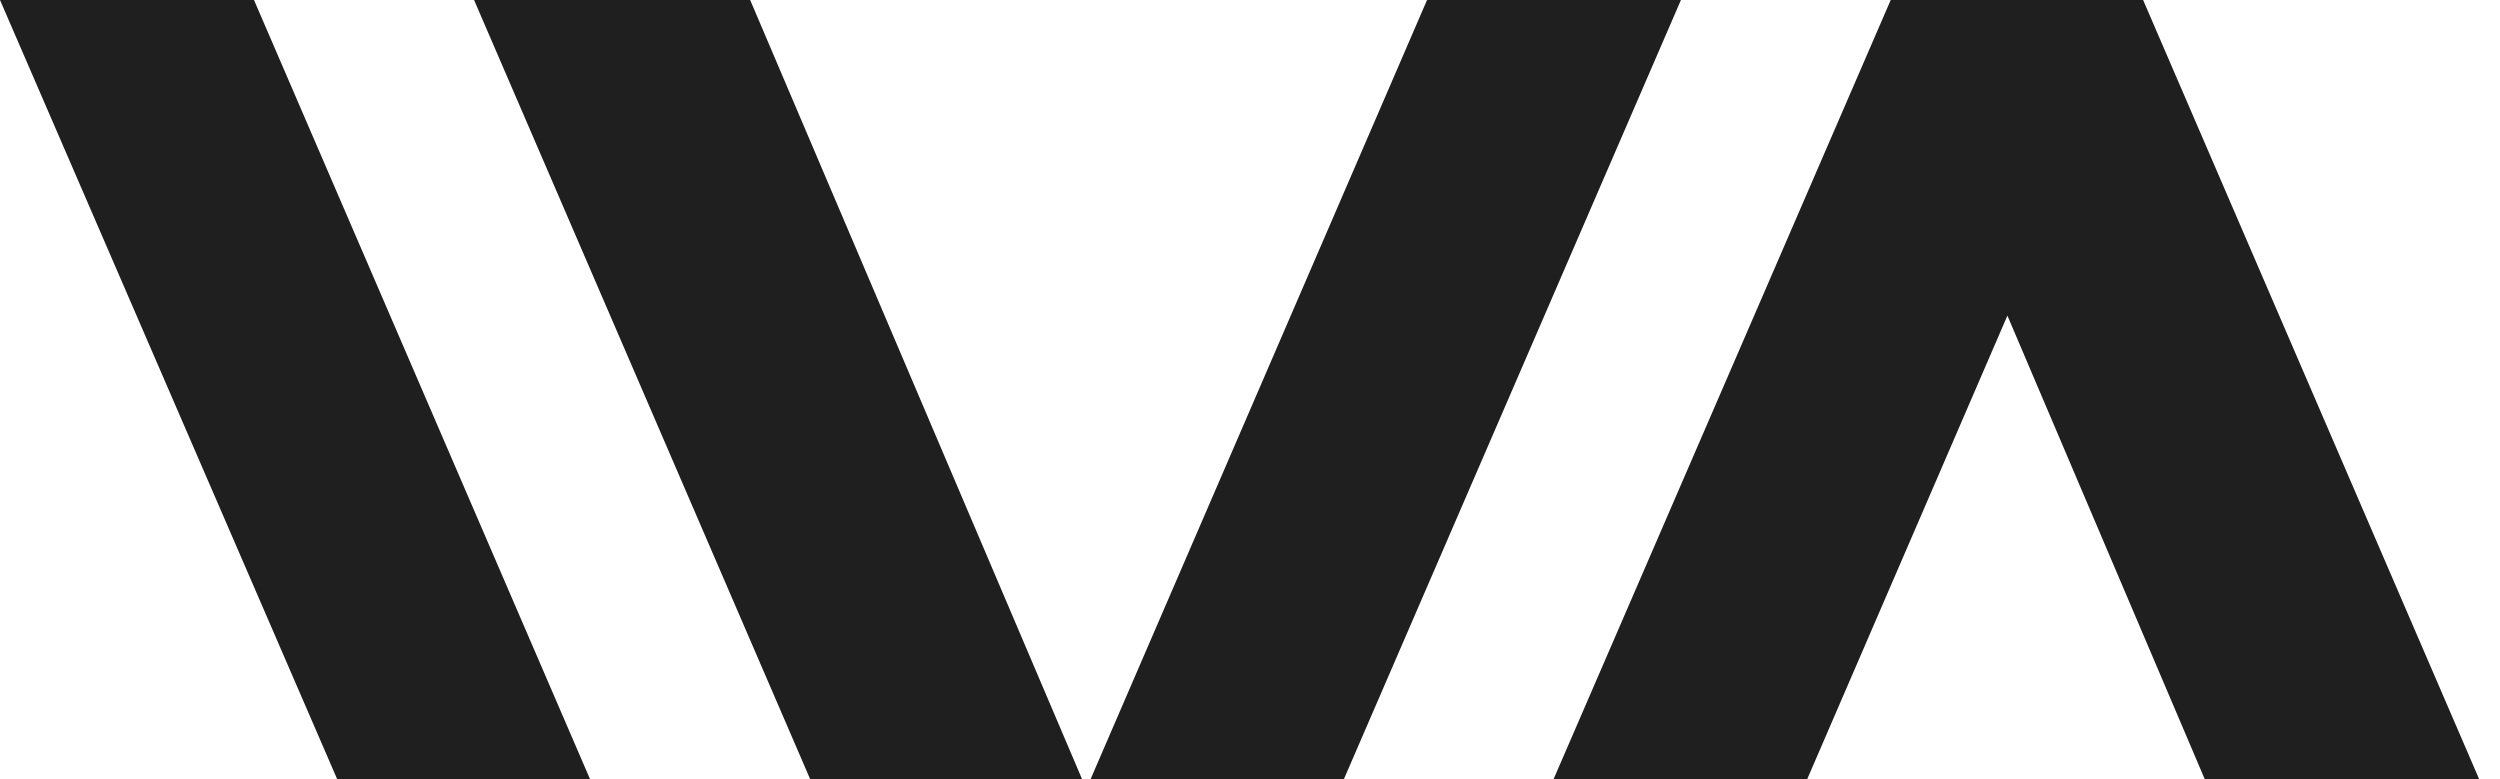
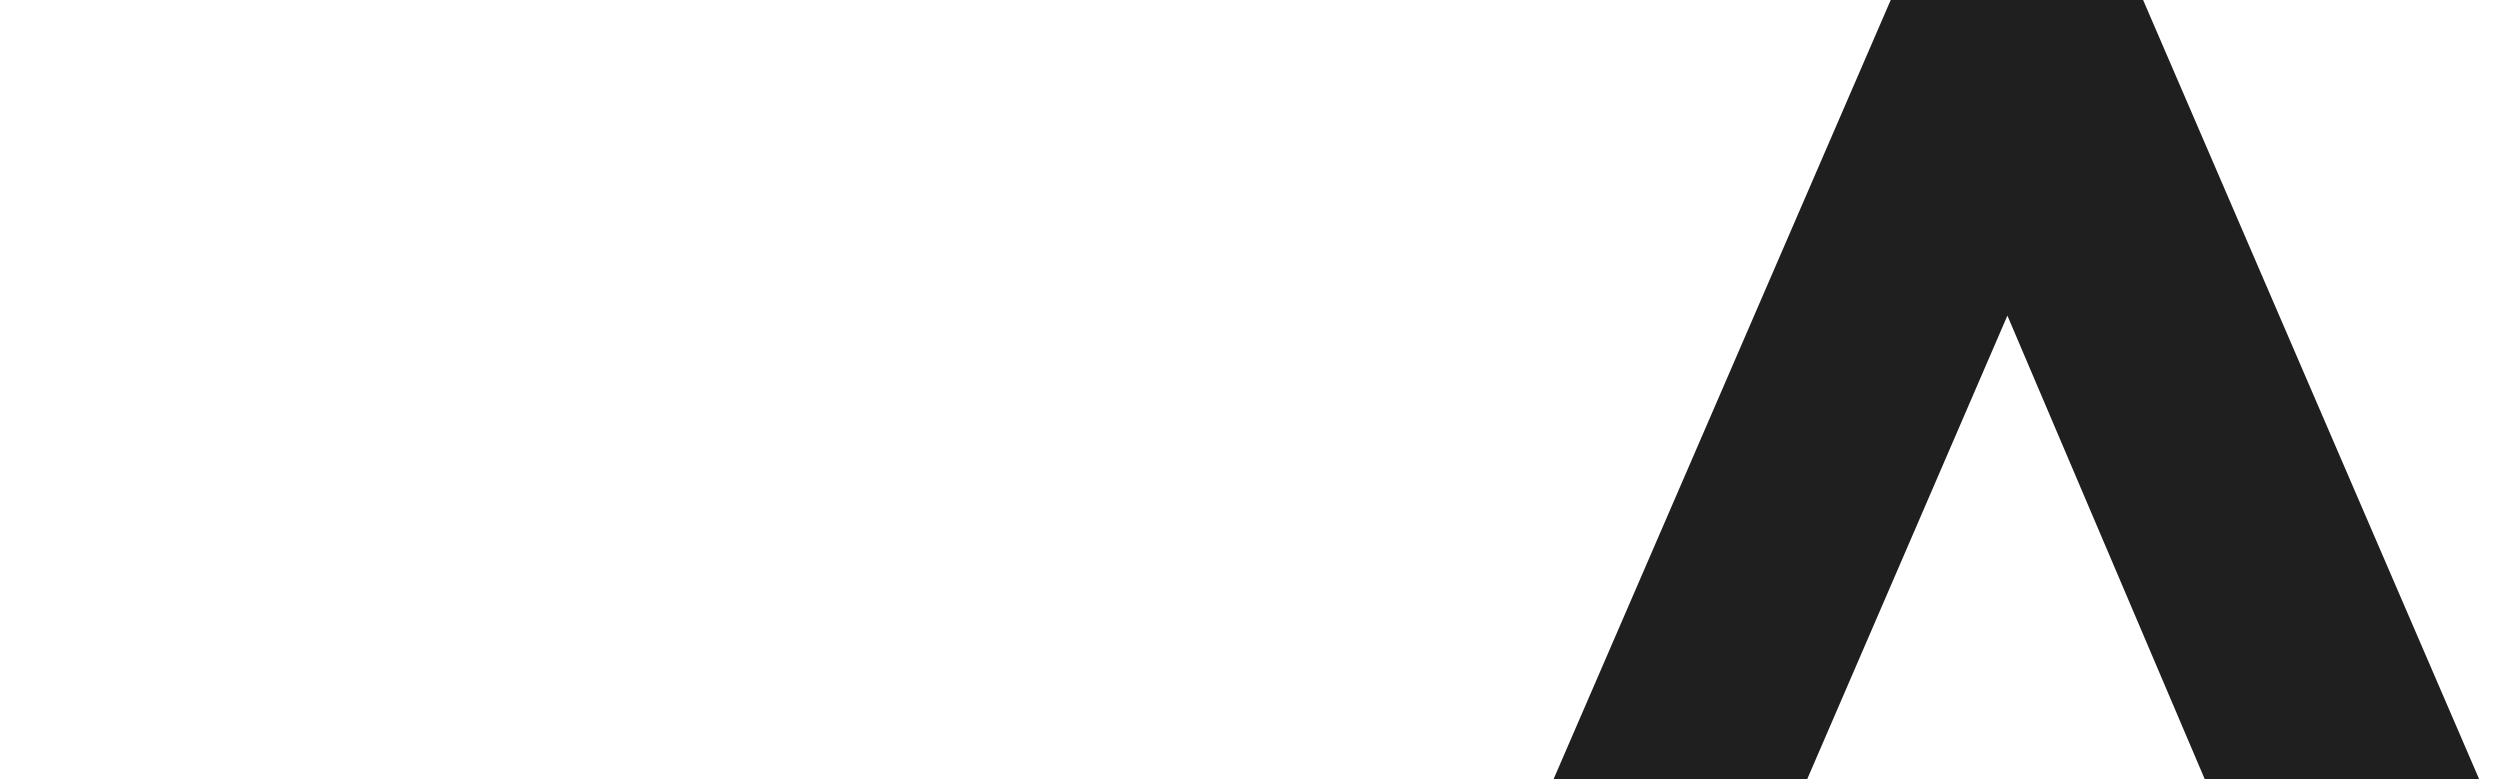
<svg xmlns="http://www.w3.org/2000/svg" width="77" height="24" viewBox="0 0 77 24" fill="none">
-   <path d="M7.823 0H0L10.386 24H18.174L7.823 0Z" fill="#1F1F1F" />
-   <path d="M43.953 0L33.589 24H41.391L51.773 0H43.95H43.953ZM14.601 0L24.954 24H33.329L23.105 0H14.601Z" fill="#1F1F1F" />
  <path d="M66.008 0H58.234L47.849 24H55.661L61.828 9.721L67.907 24H76.359L66.008 0Z" fill="#1F1F1F" />
</svg>